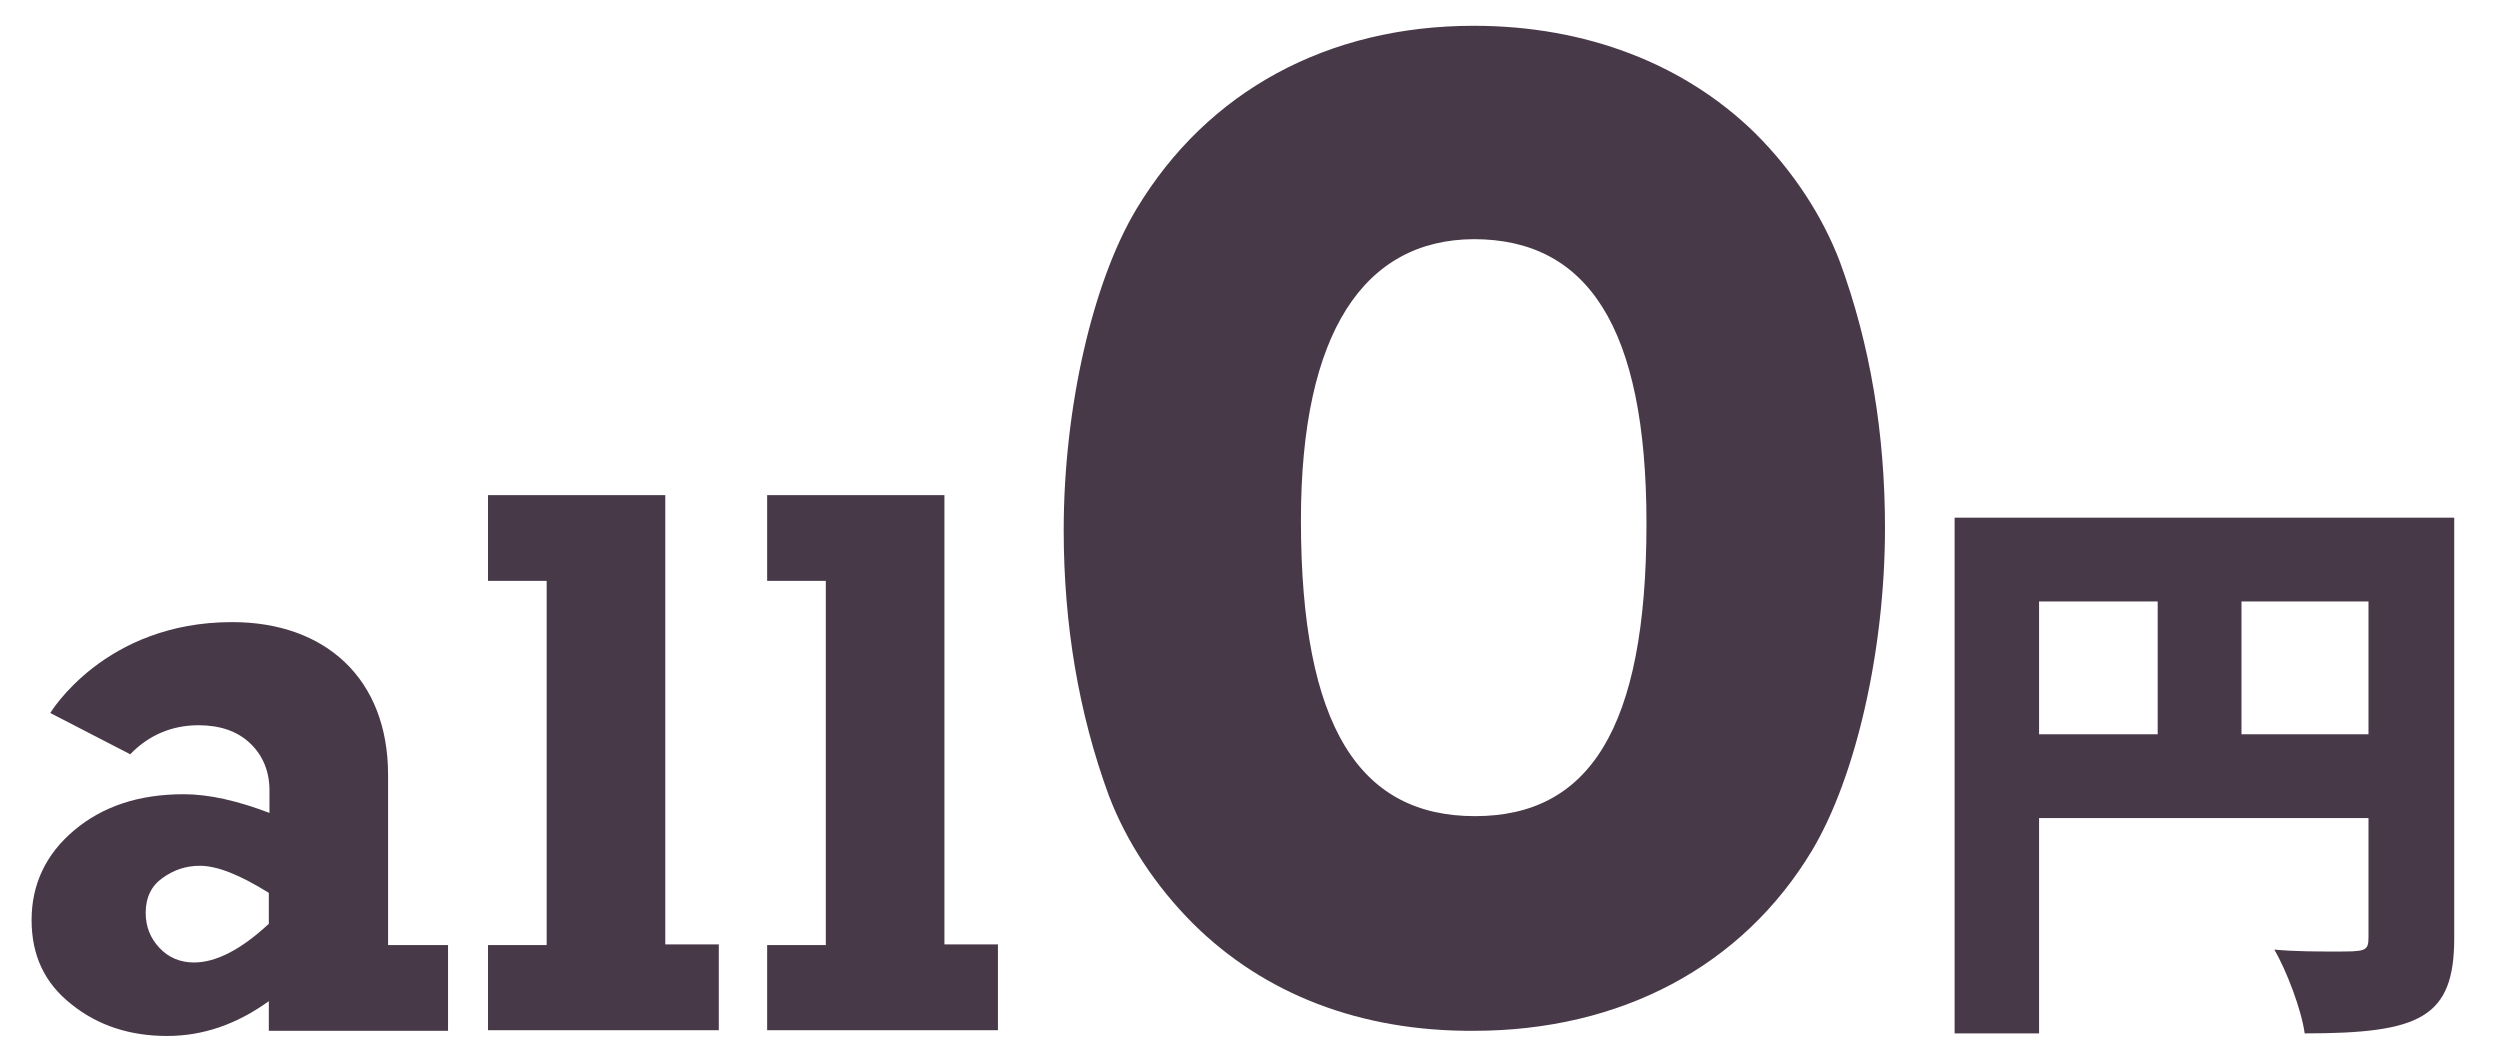
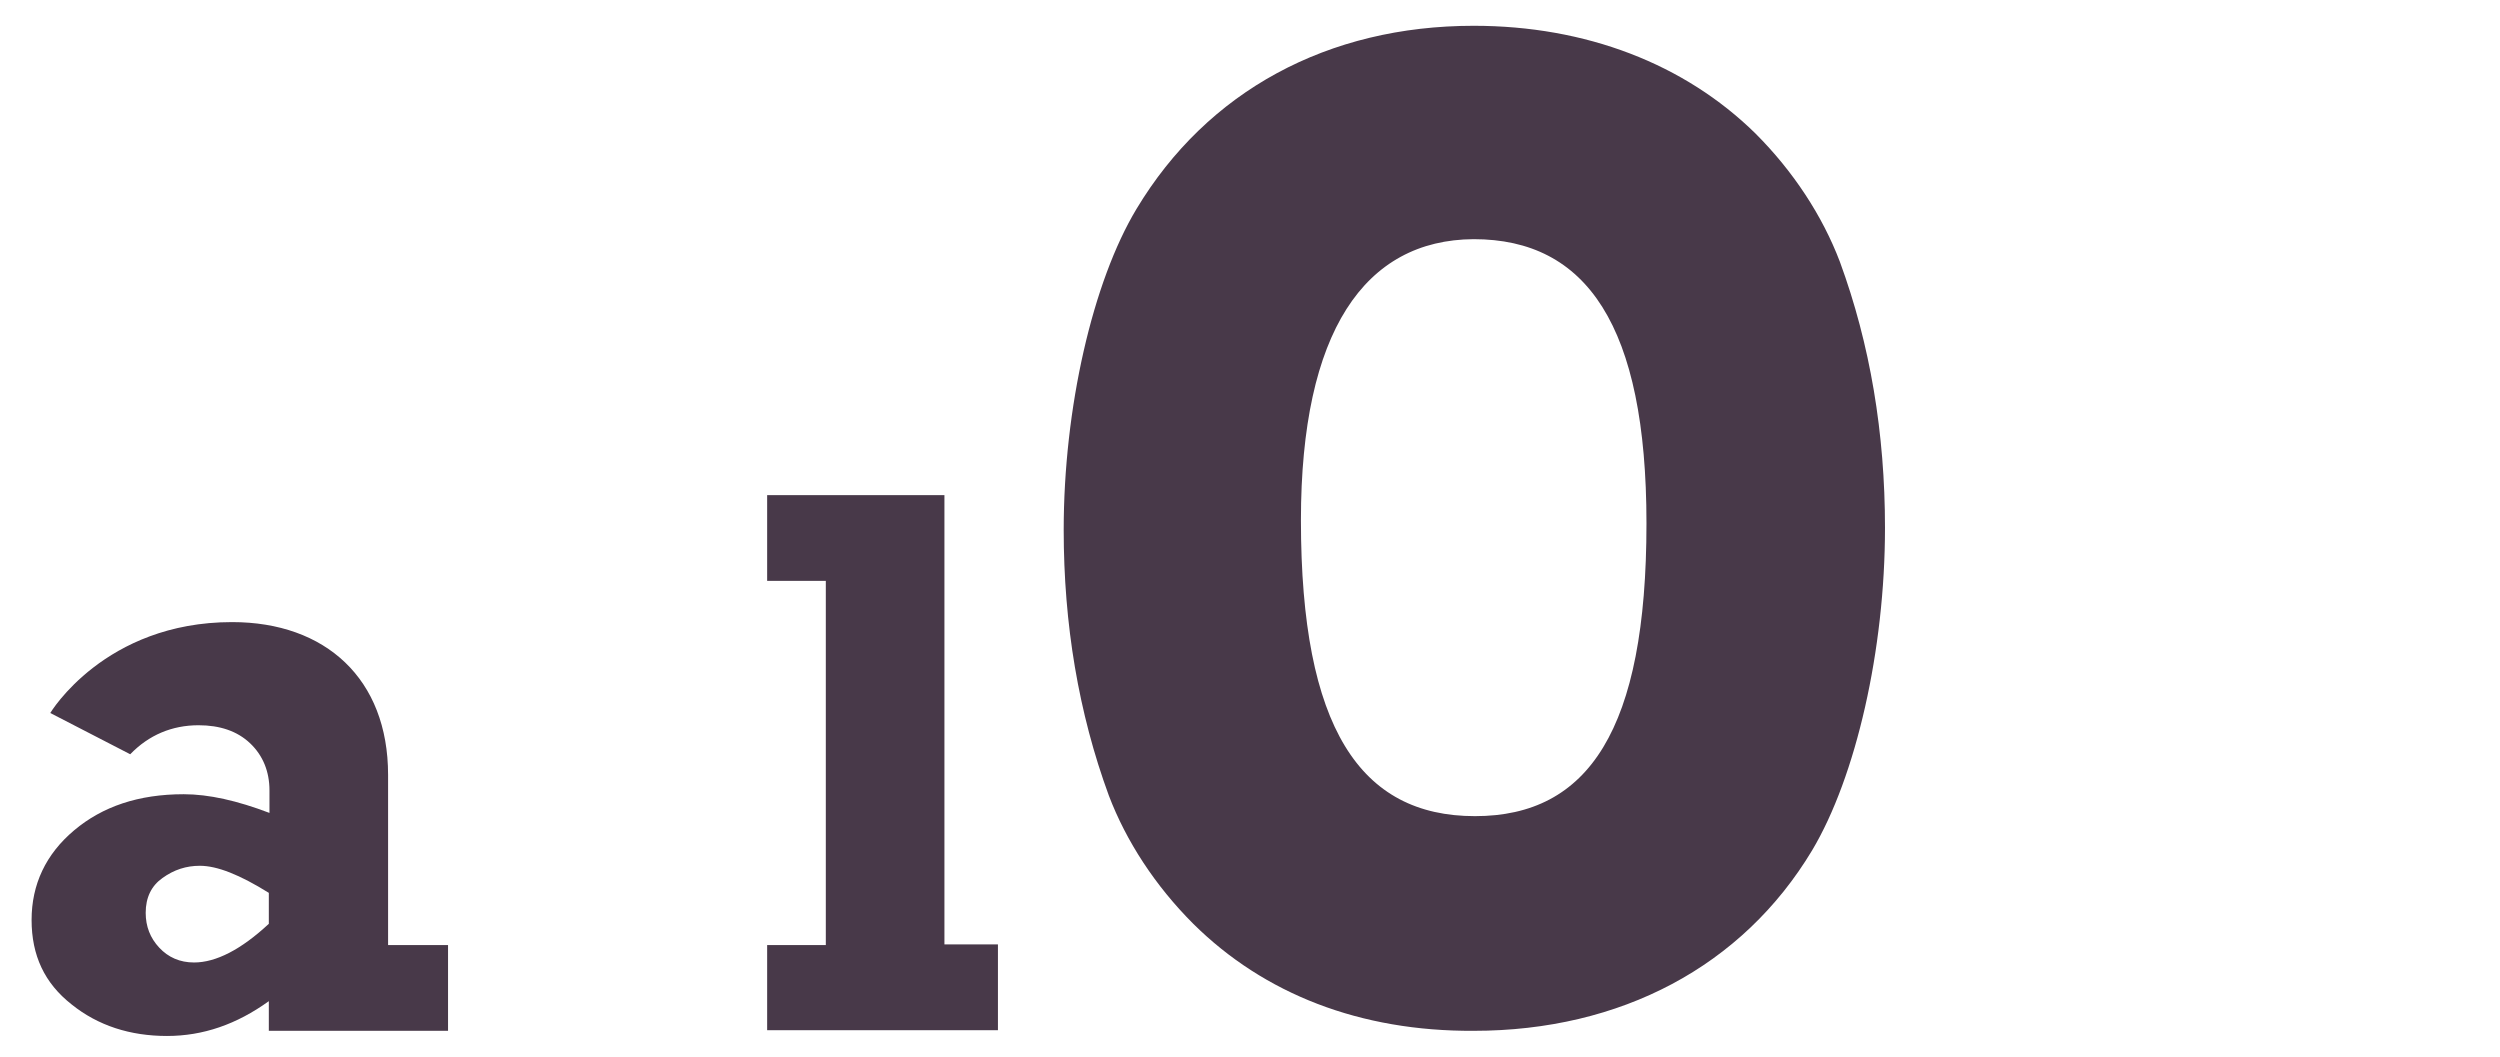
<svg xmlns="http://www.w3.org/2000/svg" version="1.1" id="レイヤー_1" x="0px" y="0px" viewBox="0 0 387.8 164" style="enable-background:new 0 0 387.8 164;" xml:space="preserve">
  <style type="text/css">
	.st0{display:none;}
	.st1{display:inline;}
	.st2{fill:#B7B1B7;}
	.st3{display:inline;fill:#B7B1B7;}
	.st4{fill:#483949;}
</style>
  <g id="レイヤー_1_1_" class="st0">
    <g class="st1">
      <g>
-         <path class="st2" d="M191.5,96.9V46h-19.3c-8,0-14.5,6.5-14.5,14.4v22c0,8,6.5,14.4,14.5,14.4L191.5,96.9L191.5,96.9z      M266.8,22.8l-34.1,18.1c-6.3,3.4-13.4,5.1-20.6,5.1h-11.7v50.9H212c7.2,0,14.2,1.8,20.6,5.1l34.1,18.1v4.4h8.9V18.3h-8.8V22.8z      M266.9,110.3l-30.1-16c-7.6-4-16.1-6.2-24.7-6.2h-2.8V54.7h2.8c8.6,0,17.1-2.1,24.7-6.2l30.1-16V110.3z M278.7,61.3v20.4h7.2     V61.3H278.7z M162.4,133.5v5.7c0,3.6,2.9,6.5,6.5,6.5h10.9c3.6,0,6.5-2.9,6.5-6.5v-3.5l11.1-30.6h-26L162.4,133.5z" />
-       </g>
+         </g>
    </g>
    <rect x="-97.2" y="-18" class="st3" width="200" height="200" />
  </g>
  <g id="レイヤー_2_1_" class="st0">
    <g class="st1">
      <g>
        <path class="st2" d="M183.3,44.1c2.7,0,4.8-2.2,4.8-4.8V25.5c0-2.7-2.2-4.8-4.8-4.8c-2.7,0-4.8,2.2-4.8,4.8v13.8     C178.5,42,180.6,44.1,183.3,44.1z M221.8,44.1c2.7,0,4.8-2.2,4.8-4.8V25.5c0-2.7-2.2-4.8-4.8-4.8c-2.7,0-4.8,2.2-4.8,4.8v13.8     C217,42,219.1,44.1,221.8,44.1z M269,31.6v7.7c0,4.8-3.9,8.7-8.7,8.7c-4.8,0-8.7-3.9-8.7-8.7v-7.7h-21.2v7.7     c0,4.8-3.9,8.7-8.7,8.7c-4.8,0-8.7-3.9-8.7-8.7v-7.7h-21v7.7c0,4.8-3.9,8.7-8.7,8.7c-4.8,0-8.7-3.9-8.7-8.7v-7.7h-19.5v111.7     h133.5V31.6H269z M280.8,135.6h-118V53.2h118V135.6z M260.3,44.1c2.7,0,4.8-2.2,4.8-4.8V25.5c0-2.7-2.2-4.8-4.8-4.8     c-2.7,0-4.8,2.2-4.8,4.8v13.8C255.5,42,257.6,44.1,260.3,44.1z M188.5,83.8l6.1,1.3c0.4,0.1,0.7-0.1,0.8-0.6c0.5-3.7,2.6-6,6.4-6     c4,0,6.3,2.7,6.3,6.3c0,2.7-1.2,5-3.1,7.3l-16.8,21c-0.3,0.3-0.3,0.5-0.3,0.9v5.3c0,0.4,0.3,0.7,0.7,0.7h26.7     c0.4,0,0.7-0.3,0.7-0.7v-5.6c0-0.4-0.3-0.7-0.7-0.7h-17.6v-0.1L211.5,96c2.8-3.4,4.5-6.9,4.5-11.2c0-7.4-5.1-13.3-14-13.3     c-9,0-13.5,5.8-14.1,11.4C187.9,83.4,188.1,83.8,188.5,83.8z M225.1,106.5c0,8.5,6.4,14.3,15.3,14.3c9,0,15.3-5.8,15.3-14.3     c0-5.4-2.7-9.4-5.9-11.4V95c2.4-1.6,4.9-5.1,4.9-9.8c0-7.2-5.1-13.6-14.3-13.6c-9.1,0-14.2,6.5-14.2,13.6c0,4.6,2.5,8.1,4.9,9.8     l0,0C227.8,97.1,225.1,101.1,225.1,106.5z M240.3,78.6c3.9,0,6.4,2.9,6.4,6.5c0,3.4-2.5,6.5-6.4,6.5c-3.8,0-6.4-3-6.4-6.5     C234,81.5,236.5,78.6,240.3,78.6z M240.3,98.5c4.5,0,7.5,3.2,7.5,7.6c0,4.5-2.9,7.6-7.5,7.6c-4.5,0-7.4-3.2-7.4-7.6     S235.9,98.5,240.3,98.5z" />
      </g>
    </g>
  </g>
  <g id="レイヤー_3" class="st0">
-     <path class="st3" d="M316.9,79.3c-1.3-1.8-2.8-3.1-4.5-4.4c-2.5-1.8-5.2-3.4-7.7-4.7c-1.2-0.7-2.4-1.3-3.3-1.8   c-0.9-0.5-1.7-1-2-1.3l-0.2-0.2l0.2,0.2c-1.5-1.1-3.2-1.9-5.1-2.3c-2.8-0.7-5.8-0.7-9.4-0.4c-3.6,0.3-7.9,1.1-13.2,2.2l-16.6,3.3   l-55.5-34.1l0,0c-1.2-0.8-2.5-1.4-3.8-1.8c-0.7-0.2-1.4-0.4-2.2-0.5c-0.8-0.1-1.6-0.1-2.6,0.1l0,0l0,0l-17.2,3.5   c-0.7,0.1-1.4,0.4-2.1,0.9c-1.1,0.7-1.9,1.9-2.3,3.1c-0.3,1.2-0.3,2.2-0.1,3c0.2,1,0.6,1.8,1,2.5c0.4,0.7,0.9,1.4,1.5,2l0,0   l30.3,32l-21.3,4.3l-29.5-24.1l0,0c-1.2-1-2.4-1.6-3.7-2c-1.4-0.4-2.8-0.7-4.6-0.3L129.9,61c-0.9,0.2-1.7,0.5-2.5,1.1   c-1.2,0.8-2,2.1-2.3,3.3c-0.4,1.2-0.4,2.4-0.1,3.4c0.2,0.8,0.4,1.5,0.8,2.2l0,0l11.3,22.7l-1.5,0.3c-1.6,0.3-3,1-4.2,2   c-1.8,1.5-2.9,3.5-3.4,5.4c-0.5,2-0.4,3.9-0.1,5.9c0.4,2.2,1.3,4.3,2.7,6.2c1.4,1.9,3.2,3.6,5.5,4.7c0.8,0.4,1.5,0.6,2.4,0.9   c3.2,1,8.4,2.3,14.8,3.6c9.5,2,21.3,4.1,31.5,5.7c5.1,0.8,9.8,1.4,13.6,1.8c1.9,0.2,3.6,0.3,5,0.4c1.5,0,2.6,0,4-0.2l73.5-14.8   c10.3-2.1,19.9-6.4,26.9-11.9c3.5-2.7,6.4-5.8,8.4-9.2c2-3.4,3.1-7.4,2.3-11.4C318.2,81.5,317.6,80.3,316.9,79.3z M308,89.6   c-1.7,3-5.6,6.6-10.7,9.6c-5.1,3-11.6,5.5-18.2,6.9l-73.5,14.8c0,0-0.5,0.1-1.2,0c-2.6,0-7.8-0.5-14-1.4c-9.3-1.3-21-3.3-30.8-5.3   c-4.9-1-9.4-2-12.9-2.8c-1.7-0.4-3.2-0.8-4.3-1.2c-1.1-0.3-1.9-0.6-2-0.7c-0.7-0.3-1.4-0.9-1.9-1.7c-0.5-0.7-0.9-1.7-1.1-2.5   c-0.2-1-0.1-1.7,0-1.9l0,0h0.1l13.8-2.8l-15.5-30.9l8.8-1.8l0.2,0.1l0.2,0.1l0,0l0.1,0.1l33.1,27.1l42.6-8.6l-39.1-41.4l10.8-2.2   c0.4,0.1,1.4,0.4,1.8,0.7l0.1,0.1l58.9,36.2l20.3-4.1c6.9-1.4,11.8-2.1,14.9-2.2c1.6,0,2.7,0.1,3.5,0.3c0.8,0.2,1.2,0.4,1.7,0.8   l0.2,0.2l-0.2-0.2c1.4,1,3,1.9,4.7,2.8c2.6,1.4,5.5,3,7.7,4.5c1.1,0.8,1.9,1.5,2.4,2c0.3,0.3,0.4,0.5,0.5,0.6v0.1   C309.3,86.1,309.1,87.6,308,89.6z" />
-   </g>
+     </g>
  <g>
    <path class="st4" d="M185.1,143.3c-5.9-5.9-10.4-12.8-13.1-19.9c-4.7-12.8-7-26.6-7-41.2c0-18.9,4.5-38.5,11.3-49.8   C187.3,14.1,206,4,228.6,4c17.4,0,32.7,5.9,43.7,16.7c5.9,5.9,10.4,12.8,13.1,19.9c4.7,12.8,7,26.6,7,41.3c0,18.9-4.5,38.6-11.3,50   c-10.8,18-29.7,28-52.5,28C211,160,196.1,154.2,185.1,143.3z M201.8,80.7c0,32.2,9.2,45.9,27,45.9c17.6,0,26.6-13.4,26.6-45.4   c0-30.7-9.3-44.1-26.8-44.1C211.7,37.2,201.8,51.4,201.8,80.7z" />
  </g>
  <g>
-     <path class="st4" d="M380.7,80.3v65.2c0,12.4-5.3,14.8-23.2,14.8c-0.5-3.7-2.8-9.7-4.7-13c3.1,0.3,6.8,0.3,9.4,0.3   c4.7,0,5.2,0,5.2-2.2v-18.5h-51.1v33.4h-13.1V80.3H380.7z M316.3,93.3v20.6h18.4V93.3H316.3z M347.7,113.9h19.7V93.3h-19.7V113.9z" />
-   </g>
+     </g>
  <g>
    <path class="st4" d="M60.2,120.2v26.4h9.3v13.3H41.7v-4.6c-5,3.6-10.2,5.4-15.8,5.4c-5.7,0-10.7-1.6-14.8-4.9   c-4.2-3.3-6.2-7.6-6.2-13.1c0-5.5,2.2-10.2,6.6-13.9c4.4-3.7,10-5.6,17-5.6c3.9,0,8.3,1,13.3,2.9v-3.5c0-2.9-1-5.4-3-7.3   c-2-1.9-4.7-2.8-8-2.8c-4.1,0-7.7,1.5-10.6,4.5l-12.4-6.4c0,0,8.4-14.1,28.2-14.1C50.5,96.5,60.2,105.3,60.2,120.2z M41.7,138.5   c-4.5-2.8-8-4.2-10.7-4.2c-2.1,0-4,0.6-5.8,1.9c-1.7,1.2-2.6,3-2.6,5.4c0,2.1,0.7,3.9,2.1,5.4c1.4,1.5,3.2,2.3,5.4,2.3   c3.4,0,7.3-2,11.6-6V138.5z" />
-     <path class="st4" d="M75.7,159.9v-13.3h9.1V90.1h-9.1V76.8h27.5v69.7h8.3v13.3H75.7z" />
    <path class="st4" d="M119,159.9v-13.3h9.1V90.1H119V76.8h27.5v69.7h8.3v13.3H119z" />
  </g>
</svg>